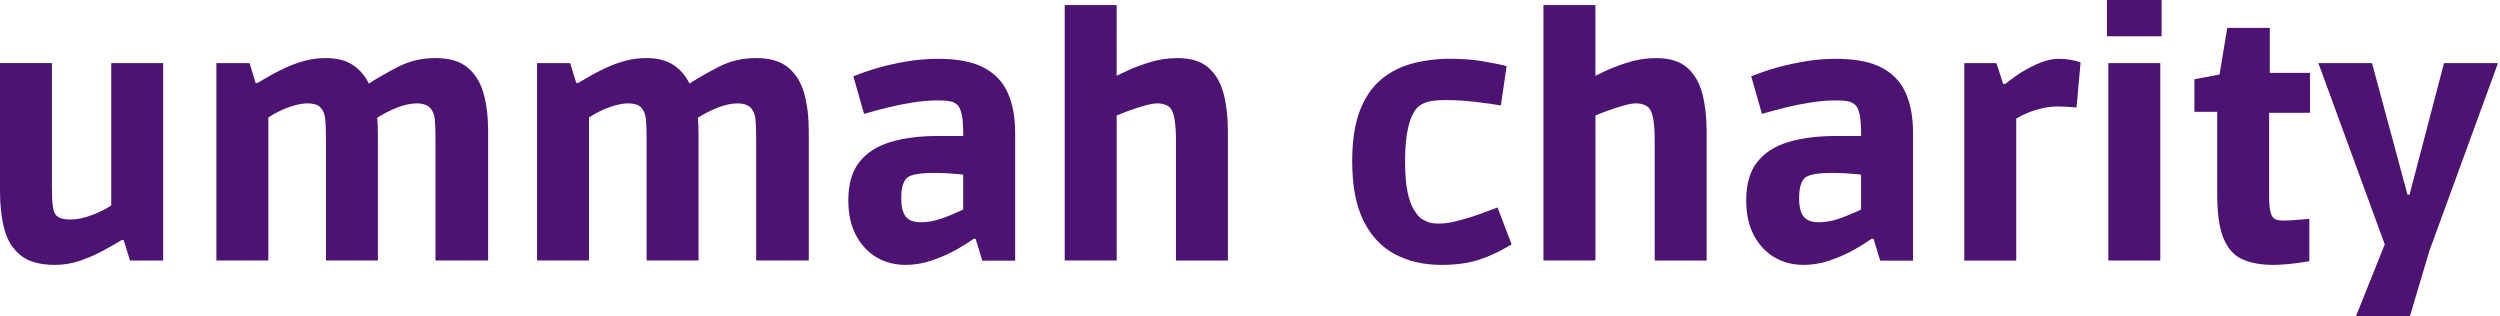
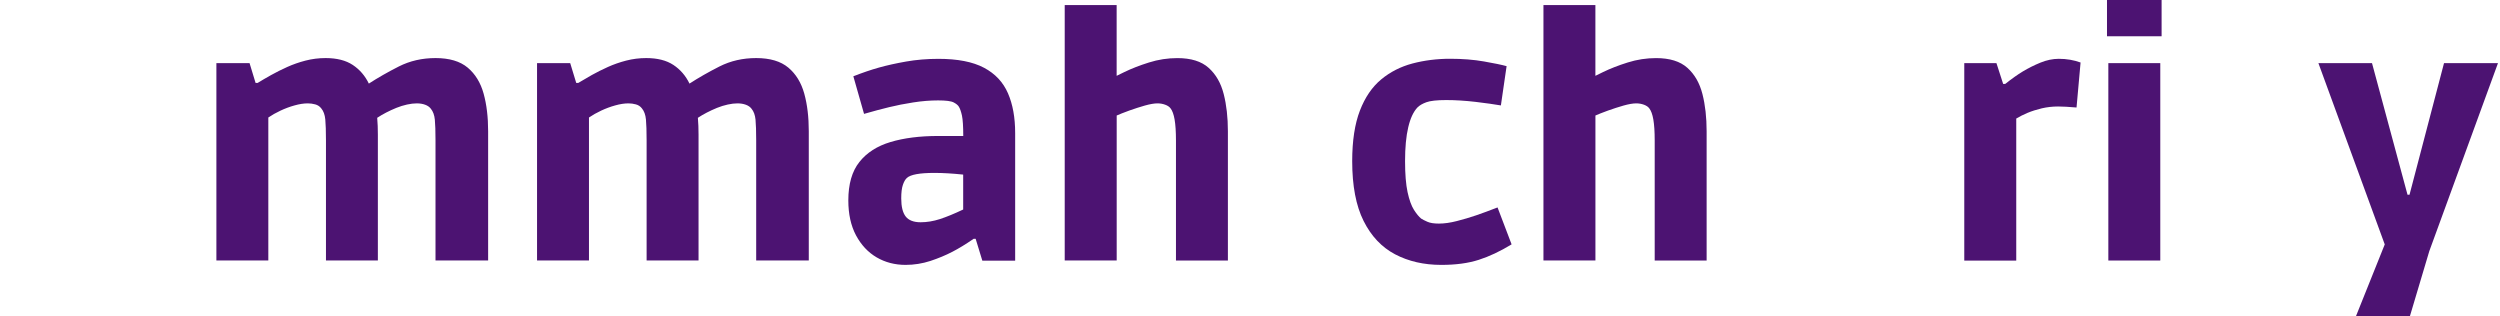
<svg xmlns="http://www.w3.org/2000/svg" width="158" height="20" viewBox="0 0 158 20" fill="none">
-   <path d="M3.471 16.741C2.526 16.741 1.802 16.539 1.301 16.136C0.8 15.732 0.457 15.181 0.275 14.48C0.091 13.779 0 12.992 0 12.114V3.987H3.282V11.794C3.282 12.402 3.304 12.835 3.346 13.088C3.388 13.341 3.459 13.518 3.557 13.619C3.67 13.718 3.798 13.787 3.938 13.821C4.078 13.855 4.247 13.875 4.446 13.875C4.856 13.875 5.303 13.784 5.791 13.6C6.277 13.415 6.692 13.211 7.031 12.985V3.99H10.313V16.465H8.216L7.814 15.171H7.686C7.318 15.398 6.91 15.631 6.459 15.872C6.007 16.113 5.531 16.318 5.03 16.487C4.527 16.657 4.006 16.741 3.471 16.741Z" fill="#4C1372" />
  <path d="M13.676 16.465V3.99H15.772L16.153 5.242H16.281C16.533 5.087 16.821 4.919 17.137 4.742C17.454 4.565 17.793 4.395 18.154 4.233C18.515 4.071 18.898 3.936 19.307 3.83C19.717 3.724 20.14 3.67 20.579 3.67C21.284 3.67 21.856 3.815 22.295 4.105C22.732 4.395 23.071 4.787 23.311 5.283C23.876 4.917 24.507 4.555 25.206 4.201C25.906 3.847 26.677 3.67 27.526 3.67C28.4 3.67 29.078 3.872 29.559 4.275C30.038 4.678 30.374 5.227 30.565 5.918C30.757 6.612 30.85 7.404 30.85 8.294V16.463H27.524V8.867C27.524 8.287 27.509 7.851 27.482 7.561C27.453 7.271 27.369 7.042 27.229 6.872C27.143 6.759 27.026 6.676 26.868 6.619C26.714 6.562 26.537 6.533 26.338 6.533C26.154 6.533 25.95 6.558 25.724 6.607C25.499 6.656 25.273 6.727 25.047 6.818C24.821 6.912 24.605 7.01 24.401 7.116C24.198 7.222 24.009 7.332 23.839 7.445C23.854 7.615 23.864 7.79 23.871 7.964C23.878 8.142 23.881 8.321 23.881 8.506V16.463H20.601V8.867C20.601 8.287 20.586 7.849 20.559 7.551C20.53 7.254 20.447 7.02 20.304 6.85C20.206 6.722 20.078 6.639 19.924 6.597C19.769 6.555 19.612 6.533 19.457 6.533C19.202 6.533 18.924 6.575 18.62 6.661C18.316 6.744 18.021 6.855 17.731 6.99C17.442 7.126 17.184 7.271 16.958 7.426V16.463H13.676V16.465Z" fill="#4C1372" />
  <path d="M33.941 16.465V3.99H36.037L36.418 5.242H36.545C36.798 5.087 37.086 4.919 37.402 4.742C37.719 4.565 38.058 4.395 38.419 4.233C38.779 4.071 39.162 3.936 39.572 3.83C39.982 3.724 40.405 3.67 40.844 3.67C41.548 3.67 42.12 3.815 42.56 4.105C42.997 4.395 43.336 4.787 43.576 5.283C44.141 4.917 44.772 4.555 45.471 4.201C46.171 3.847 46.942 3.67 47.791 3.67C48.665 3.67 49.343 3.872 49.824 4.275C50.303 4.678 50.639 5.227 50.83 5.918C51.022 6.612 51.115 7.404 51.115 8.294V16.463H47.791V8.867C47.791 8.287 47.776 7.851 47.749 7.561C47.72 7.271 47.637 7.042 47.497 6.872C47.411 6.759 47.293 6.676 47.136 6.619C46.981 6.562 46.804 6.533 46.605 6.533C46.421 6.533 46.218 6.558 45.992 6.607C45.766 6.656 45.54 6.727 45.314 6.818C45.089 6.912 44.872 7.01 44.669 7.116C44.465 7.222 44.276 7.332 44.106 7.445C44.121 7.615 44.131 7.79 44.138 7.964C44.146 8.142 44.148 8.321 44.148 8.506V16.463H40.866V8.867C40.866 8.287 40.851 7.849 40.824 7.551C40.795 7.254 40.711 7.02 40.569 6.85C40.471 6.722 40.343 6.639 40.188 6.597C40.034 6.555 39.877 6.533 39.722 6.533C39.467 6.533 39.189 6.575 38.885 6.661C38.581 6.744 38.286 6.855 37.996 6.99C37.707 7.126 37.449 7.271 37.223 7.426V16.463H33.941V16.465Z" fill="#4C1372" />
  <path d="M57.233 16.741C56.555 16.741 55.944 16.581 55.401 16.264C54.859 15.946 54.424 15.481 54.1 14.874C53.776 14.266 53.614 13.531 53.614 12.667C53.614 11.634 53.847 10.825 54.314 10.237C54.78 9.649 55.436 9.229 56.283 8.975C57.13 8.722 58.131 8.594 59.29 8.594H60.878C60.878 7.987 60.849 7.554 60.795 7.3C60.738 7.047 60.674 6.863 60.603 6.749C60.547 6.651 60.436 6.558 60.274 6.474C60.112 6.388 59.783 6.346 59.29 6.346C58.782 6.346 58.256 6.388 57.711 6.474C57.169 6.558 56.663 6.658 56.197 6.772C55.73 6.885 55.202 7.025 54.608 7.197L53.931 4.821C54.51 4.595 55.05 4.41 55.551 4.27C56.052 4.13 56.624 4.002 57.267 3.889C57.91 3.776 58.59 3.719 59.309 3.719C60.522 3.719 61.482 3.906 62.189 4.282C62.896 4.656 63.399 5.195 63.704 5.896C64.008 6.597 64.158 7.433 64.158 8.41V16.473H62.083L61.661 15.093H61.533C61.04 15.432 60.588 15.708 60.178 15.919C59.769 16.131 59.309 16.323 58.801 16.492C58.291 16.657 57.768 16.741 57.233 16.741ZM58.185 14.047C58.58 14.047 58.985 13.981 59.403 13.846C59.82 13.71 60.309 13.509 60.873 13.241V11.034C60.196 10.963 59.589 10.928 59.052 10.928C58.119 10.928 57.542 11.034 57.316 11.246C57.218 11.332 57.132 11.477 57.063 11.681C56.992 11.885 56.958 12.173 56.958 12.54C56.958 13.063 57.053 13.445 57.242 13.686C57.434 13.927 57.748 14.047 58.185 14.047Z" fill="#4C1372" />
  <path d="M67.29 16.465V0.32H70.572V6.26L70.086 5.03C70.283 4.932 70.609 4.772 71.061 4.553C71.513 4.334 72.031 4.132 72.617 3.948C73.204 3.763 73.8 3.672 74.407 3.672C75.269 3.672 75.929 3.876 76.385 4.287C76.844 4.698 77.161 5.249 77.338 5.943C77.515 6.636 77.603 7.421 77.603 8.297V16.465H74.321V8.87C74.321 8.319 74.291 7.881 74.235 7.554C74.179 7.229 74.093 6.995 73.982 6.853C73.911 6.754 73.798 6.676 73.643 6.619C73.489 6.562 73.327 6.533 73.157 6.533C72.946 6.533 72.676 6.58 72.352 6.671C72.028 6.764 71.699 6.87 71.368 6.988C71.036 7.109 70.749 7.222 70.511 7.327C70.27 7.433 70.13 7.502 70.089 7.529L70.575 6.85V16.46H67.29V16.465Z" fill="#4C1372" />
  <path d="M91.09 16.741C89.988 16.741 89.016 16.517 88.169 16.072C87.322 15.626 86.659 14.923 86.178 13.961C85.697 12.999 85.459 11.74 85.459 10.186C85.459 8.899 85.621 7.834 85.945 6.993C86.269 6.152 86.718 5.495 87.29 5.02C87.862 4.545 88.522 4.211 89.269 4.012C90.017 3.815 90.808 3.714 91.64 3.714C92.43 3.714 93.147 3.771 93.788 3.884C94.431 3.997 94.907 4.095 95.217 4.181L94.856 6.663C94.446 6.592 93.913 6.518 93.258 6.439C92.602 6.363 91.984 6.324 91.404 6.324C90.81 6.324 90.39 6.371 90.145 6.462C89.897 6.553 89.71 6.663 89.583 6.791C89.33 7.059 89.133 7.477 89.001 8.043C88.866 8.609 88.8 9.322 88.8 10.186C88.8 11.007 88.854 11.659 88.959 12.148C89.065 12.635 89.2 13.007 89.362 13.263C89.524 13.516 89.676 13.7 89.816 13.814C89.902 13.87 90.032 13.937 90.209 14.015C90.385 14.094 90.629 14.131 90.94 14.131C91.279 14.131 91.657 14.077 92.072 13.971C92.489 13.865 92.894 13.745 93.29 13.61C93.685 13.474 94.137 13.309 94.645 13.11L95.533 15.444C94.814 15.882 94.122 16.209 93.459 16.421C92.796 16.635 92.008 16.741 91.09 16.741Z" fill="#4C1372" />
  <path d="M97.546 16.465V0.32H100.829V6.26L100.342 5.03C100.539 4.932 100.865 4.772 101.317 4.553C101.769 4.334 102.287 4.132 102.873 3.948C103.46 3.763 104.057 3.672 104.663 3.672C105.525 3.672 106.185 3.876 106.642 4.287C107.101 4.698 107.417 5.249 107.594 5.943C107.771 6.636 107.859 7.421 107.859 8.297V16.465H104.577V8.87C104.577 8.319 104.548 7.881 104.491 7.554C104.435 7.229 104.349 6.995 104.238 6.853C104.167 6.754 104.054 6.676 103.9 6.619C103.745 6.562 103.583 6.533 103.414 6.533C103.202 6.533 102.932 6.58 102.608 6.671C102.284 6.764 101.955 6.87 101.624 6.988C101.293 7.109 101.005 7.222 100.767 7.327C100.527 7.433 100.387 7.502 100.345 7.529L100.831 6.85V16.46H97.546V16.465Z" fill="#4C1372" />
-   <path d="M113.979 16.741C113.302 16.741 112.69 16.581 112.148 16.264C111.605 15.946 111.171 15.481 110.847 14.874C110.523 14.266 110.361 13.531 110.361 12.667C110.361 11.634 110.594 10.825 111.06 10.237C111.527 9.649 112.182 9.229 113.029 8.975C113.876 8.722 114.878 8.594 116.036 8.594H117.625C117.625 7.987 117.595 7.554 117.541 7.3C117.485 7.047 117.421 6.863 117.35 6.749C117.293 6.651 117.183 6.558 117.021 6.474C116.859 6.388 116.53 6.346 116.036 6.346C115.528 6.346 115.003 6.388 114.458 6.474C113.915 6.558 113.41 6.658 112.943 6.772C112.477 6.885 111.949 7.025 111.355 7.197L110.677 4.821C111.257 4.595 111.797 4.41 112.298 4.27C112.798 4.13 113.37 4.002 114.014 3.889C114.657 3.776 115.337 3.719 116.056 3.719C117.269 3.719 118.229 3.906 118.936 4.282C119.643 4.656 120.146 5.195 120.45 5.896C120.755 6.597 120.904 7.433 120.904 8.41V16.473H118.83L118.408 15.093H118.28C117.787 15.432 117.335 15.708 116.925 15.919C116.515 16.131 116.056 16.323 115.548 16.492C115.037 16.657 114.514 16.741 113.979 16.741ZM114.932 14.047C115.327 14.047 115.732 13.981 116.149 13.846C116.567 13.71 117.055 13.509 117.62 13.241V11.034C116.942 10.963 116.336 10.928 115.798 10.928C114.865 10.928 114.289 11.034 114.063 11.246C113.964 11.332 113.879 11.477 113.81 11.681C113.739 11.885 113.704 12.173 113.704 12.54C113.704 13.063 113.8 13.445 113.989 13.686C114.18 13.927 114.495 14.047 114.932 14.047Z" fill="#4C1372" />
  <path d="M124.142 16.465V3.99H126.175L126.6 5.306H126.727C127.137 4.981 127.51 4.715 127.849 4.511C128.188 4.307 128.556 4.122 128.951 3.96C129.347 3.798 129.735 3.717 130.115 3.717C130.608 3.717 131.068 3.795 131.492 3.95L131.237 6.794C130.743 6.752 130.356 6.73 130.073 6.73C129.72 6.73 129.379 6.769 129.047 6.845C128.716 6.924 128.416 7.02 128.146 7.131C127.879 7.244 127.638 7.364 127.427 7.492V16.468H124.142V16.465Z" fill="#4C1372" />
  <path d="M133.162 2.292V0H136.613V2.292H133.162ZM133.247 16.465V3.99H136.53V16.465H133.247Z" fill="#4C1372" />
-   <path d="M143.666 16.741C142.917 16.741 142.279 16.628 141.749 16.401C141.218 16.175 140.816 15.74 140.541 15.098C140.266 14.453 140.128 13.516 140.128 12.286V7.067H138.687V5.008L140.276 4.71L140.762 1.761H143.45V4.605H145.991V7.128H143.408V12.37C143.408 12.852 143.44 13.204 143.504 13.43C143.568 13.656 143.666 13.799 143.801 13.855C143.936 13.912 144.108 13.939 144.319 13.939C144.53 13.939 144.763 13.929 145.019 13.907C145.271 13.885 145.583 13.86 145.949 13.833V16.507C145.048 16.662 144.287 16.741 143.666 16.741Z" fill="#4C1372" />
  <path d="M148.895 19.988L150.716 15.447L146.523 3.99H149.911L152.155 12.306H152.282L154.462 3.99H157.872L153.532 15.87L152.305 19.985H148.895V19.988Z" fill="#4C1372" />
</svg>